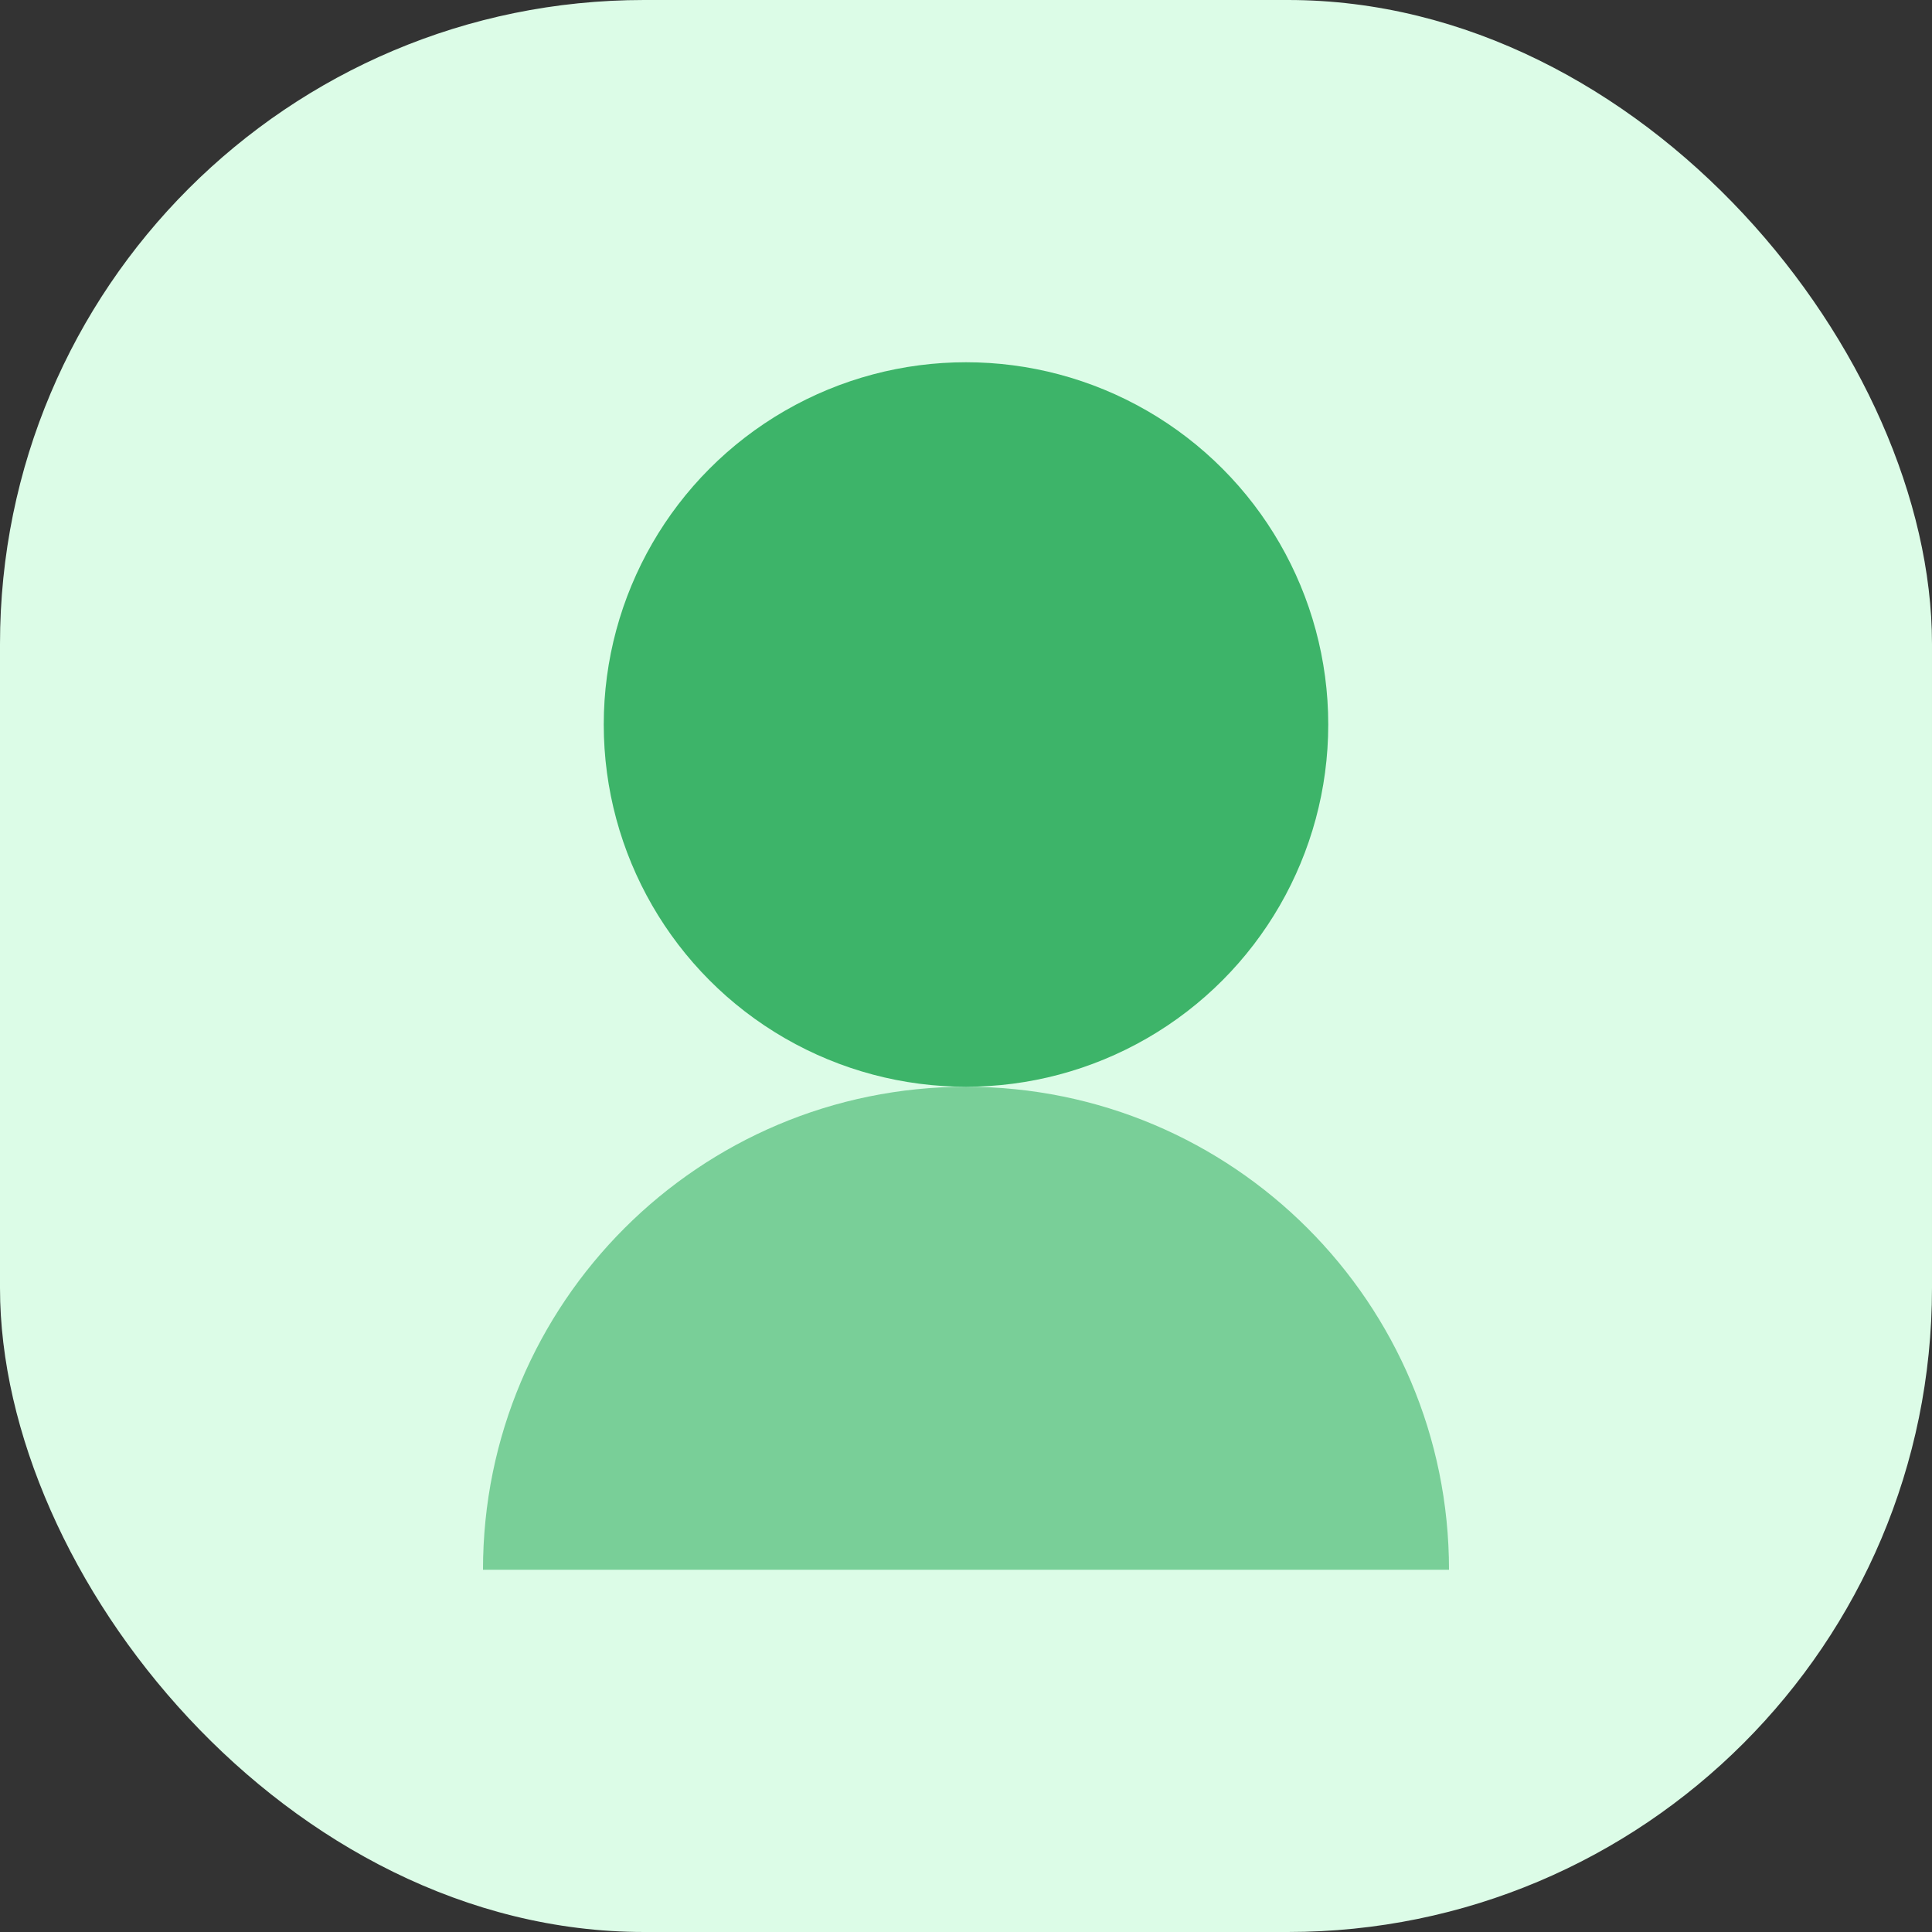
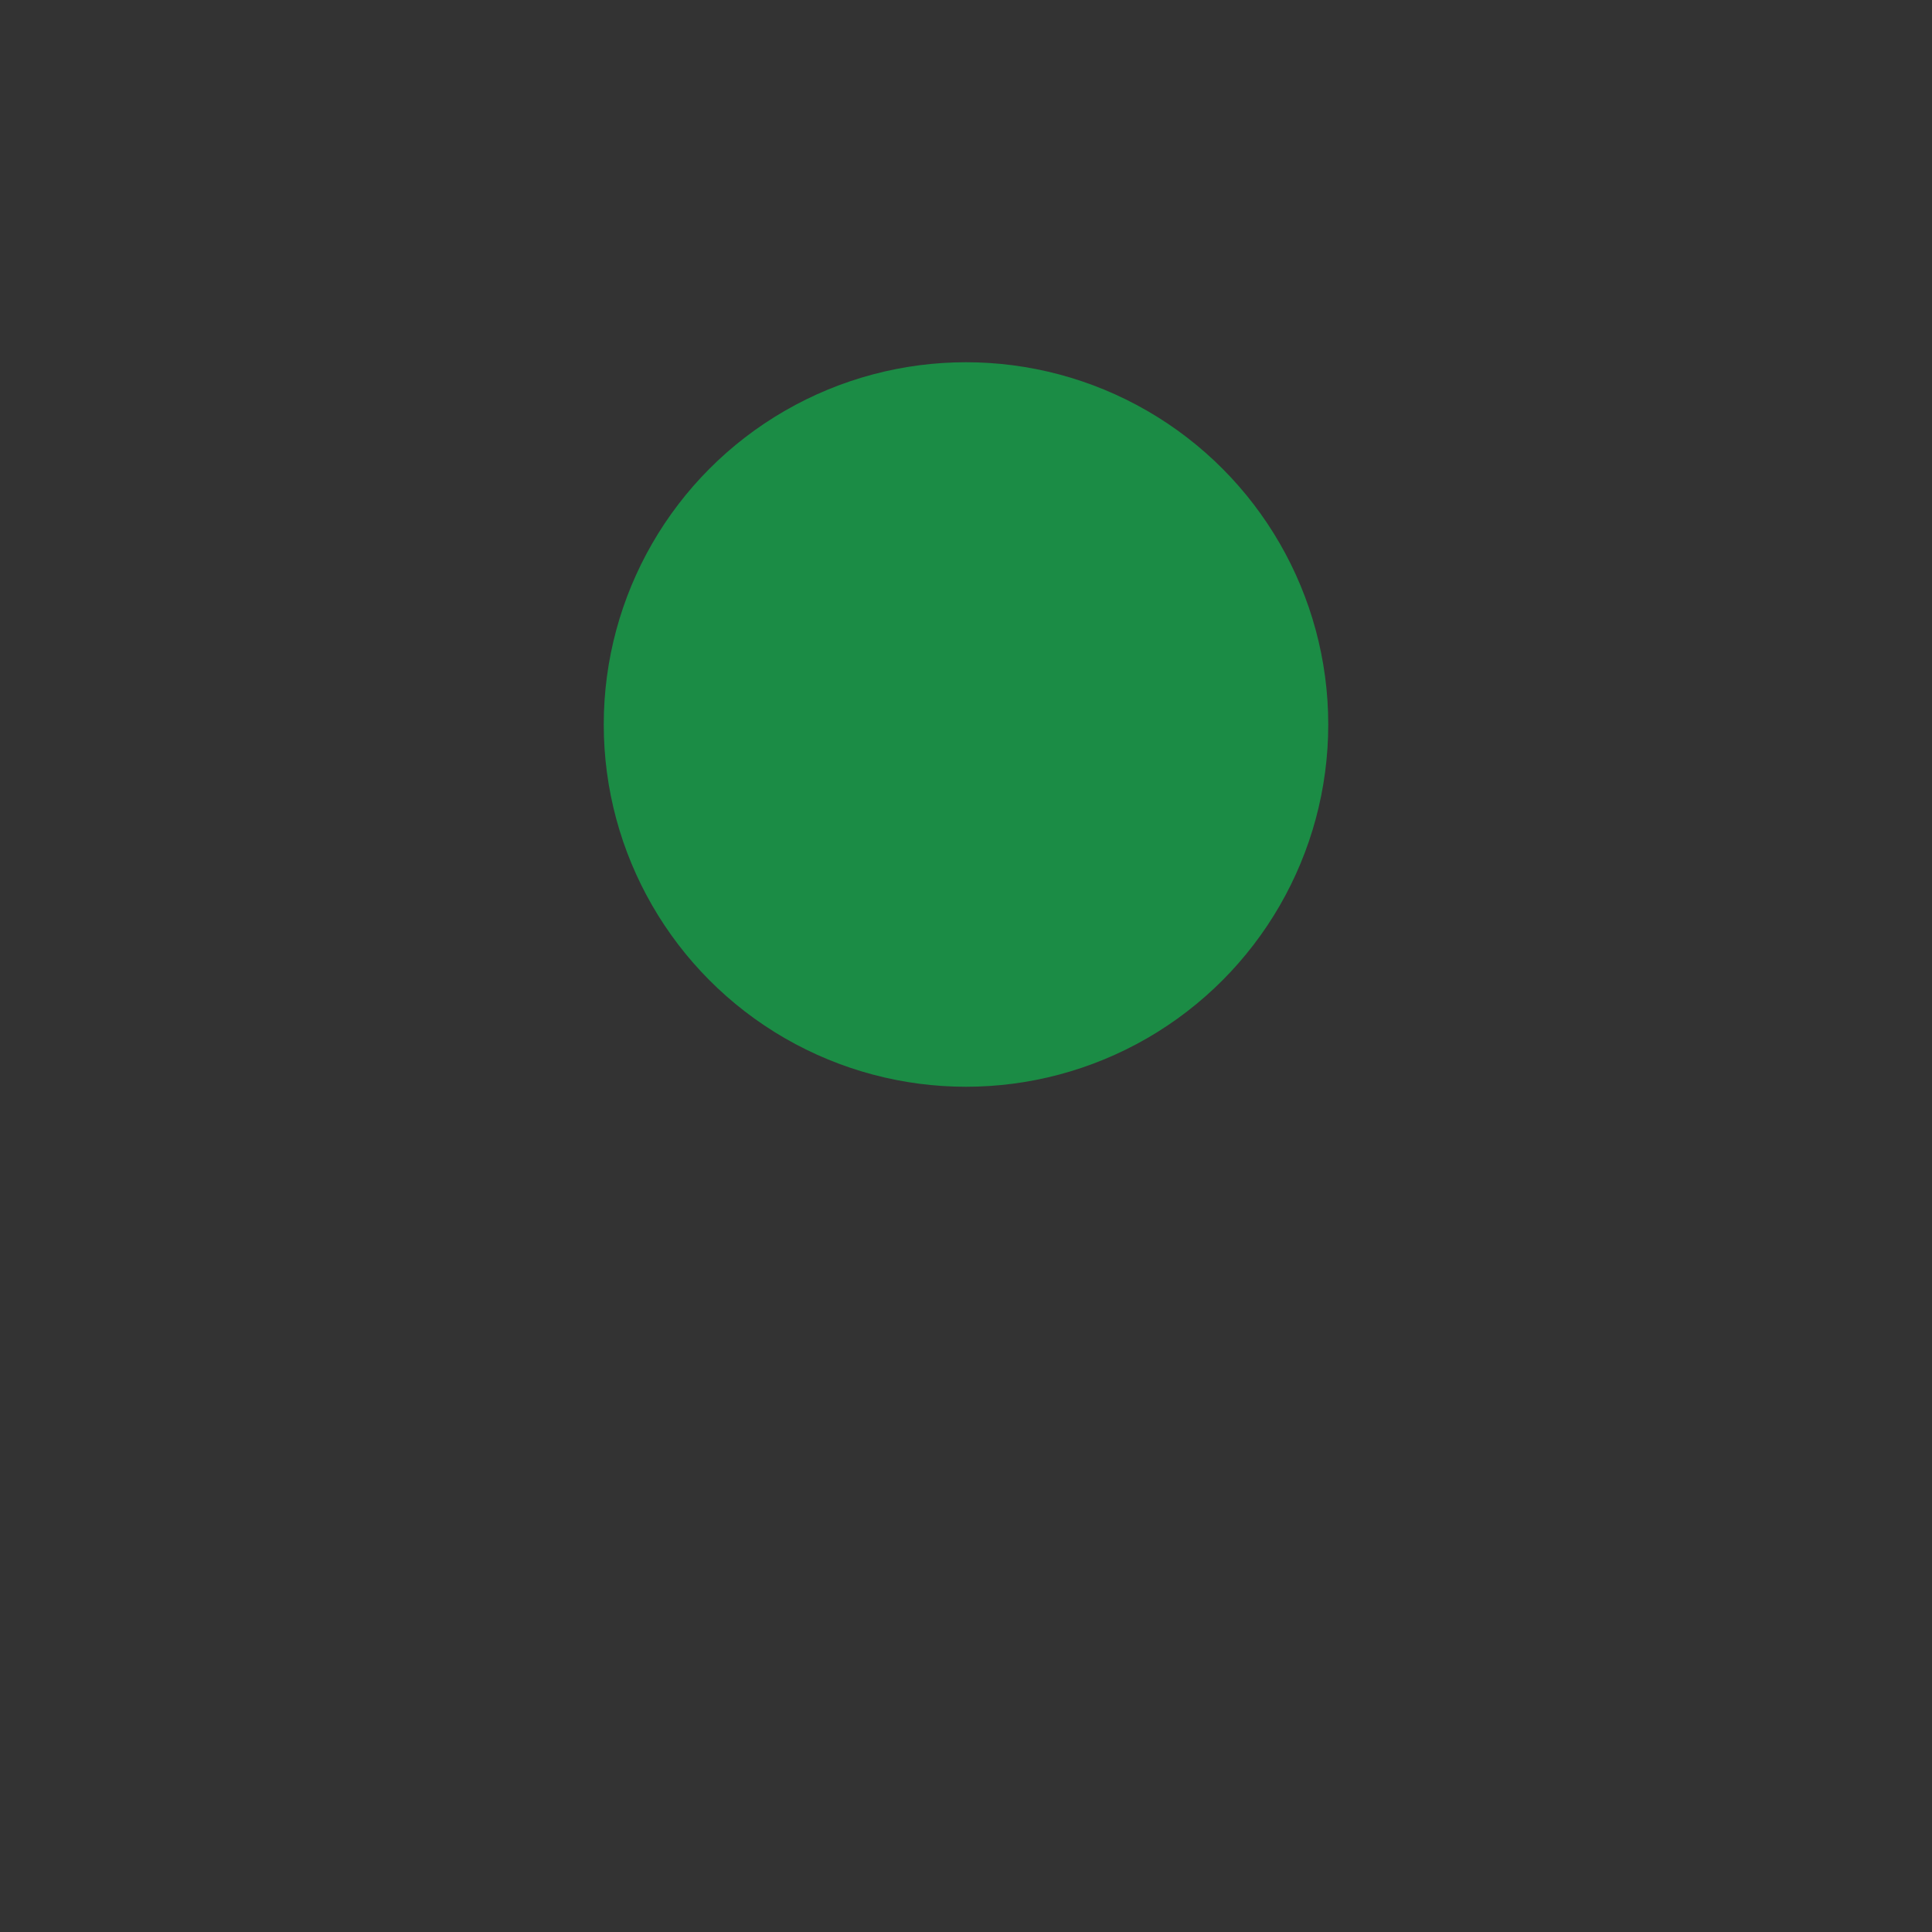
<svg xmlns="http://www.w3.org/2000/svg" width="96" height="96" viewBox="0 0 96 96" fill="none">
  <rect x="0" y="0" width="96" height="96" fill="#333333" stroke="none" />
-   <rect width="96" height="96" rx="32" fill="#DCFCE7" />
  <circle cx="48" cy="36" r="18" fill="#16A34A" fill-opacity="0.8" />
-   <path d="M48 54C34.745 54 24 64.745 24 78H72C72 64.745 61.255 54 48 54Z" fill="#16A34A" fill-opacity="0.5" />
</svg>